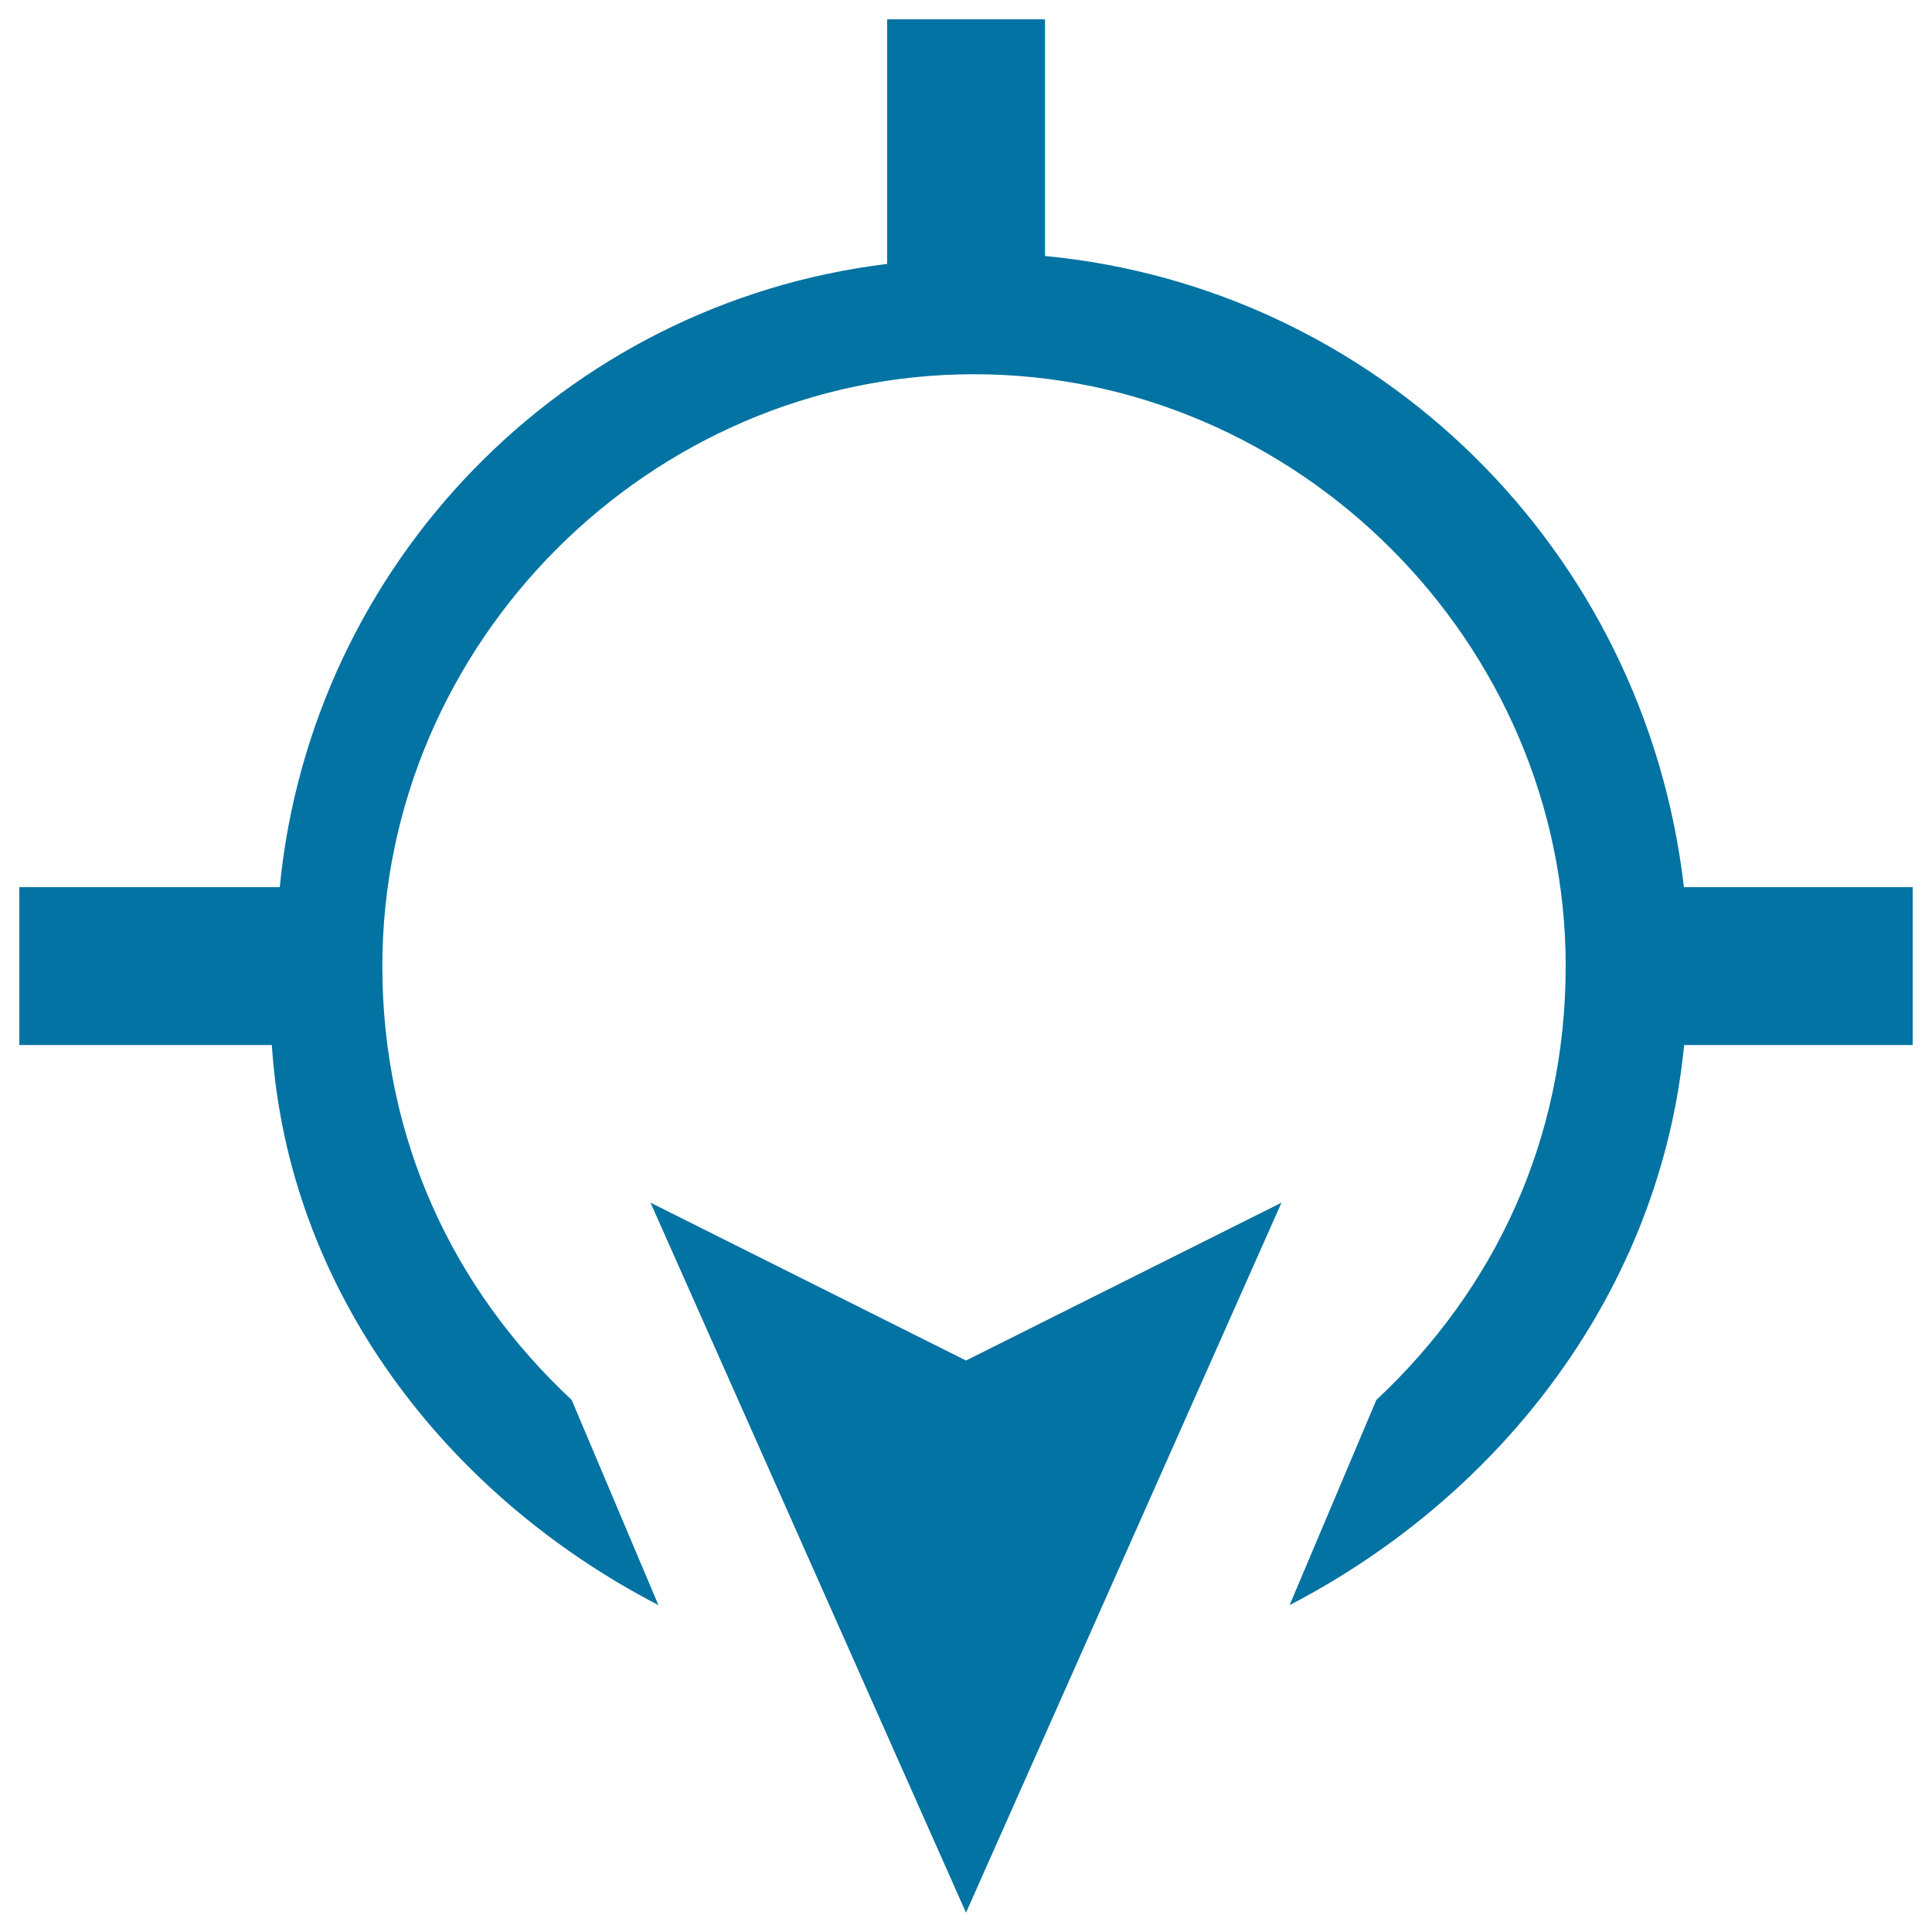
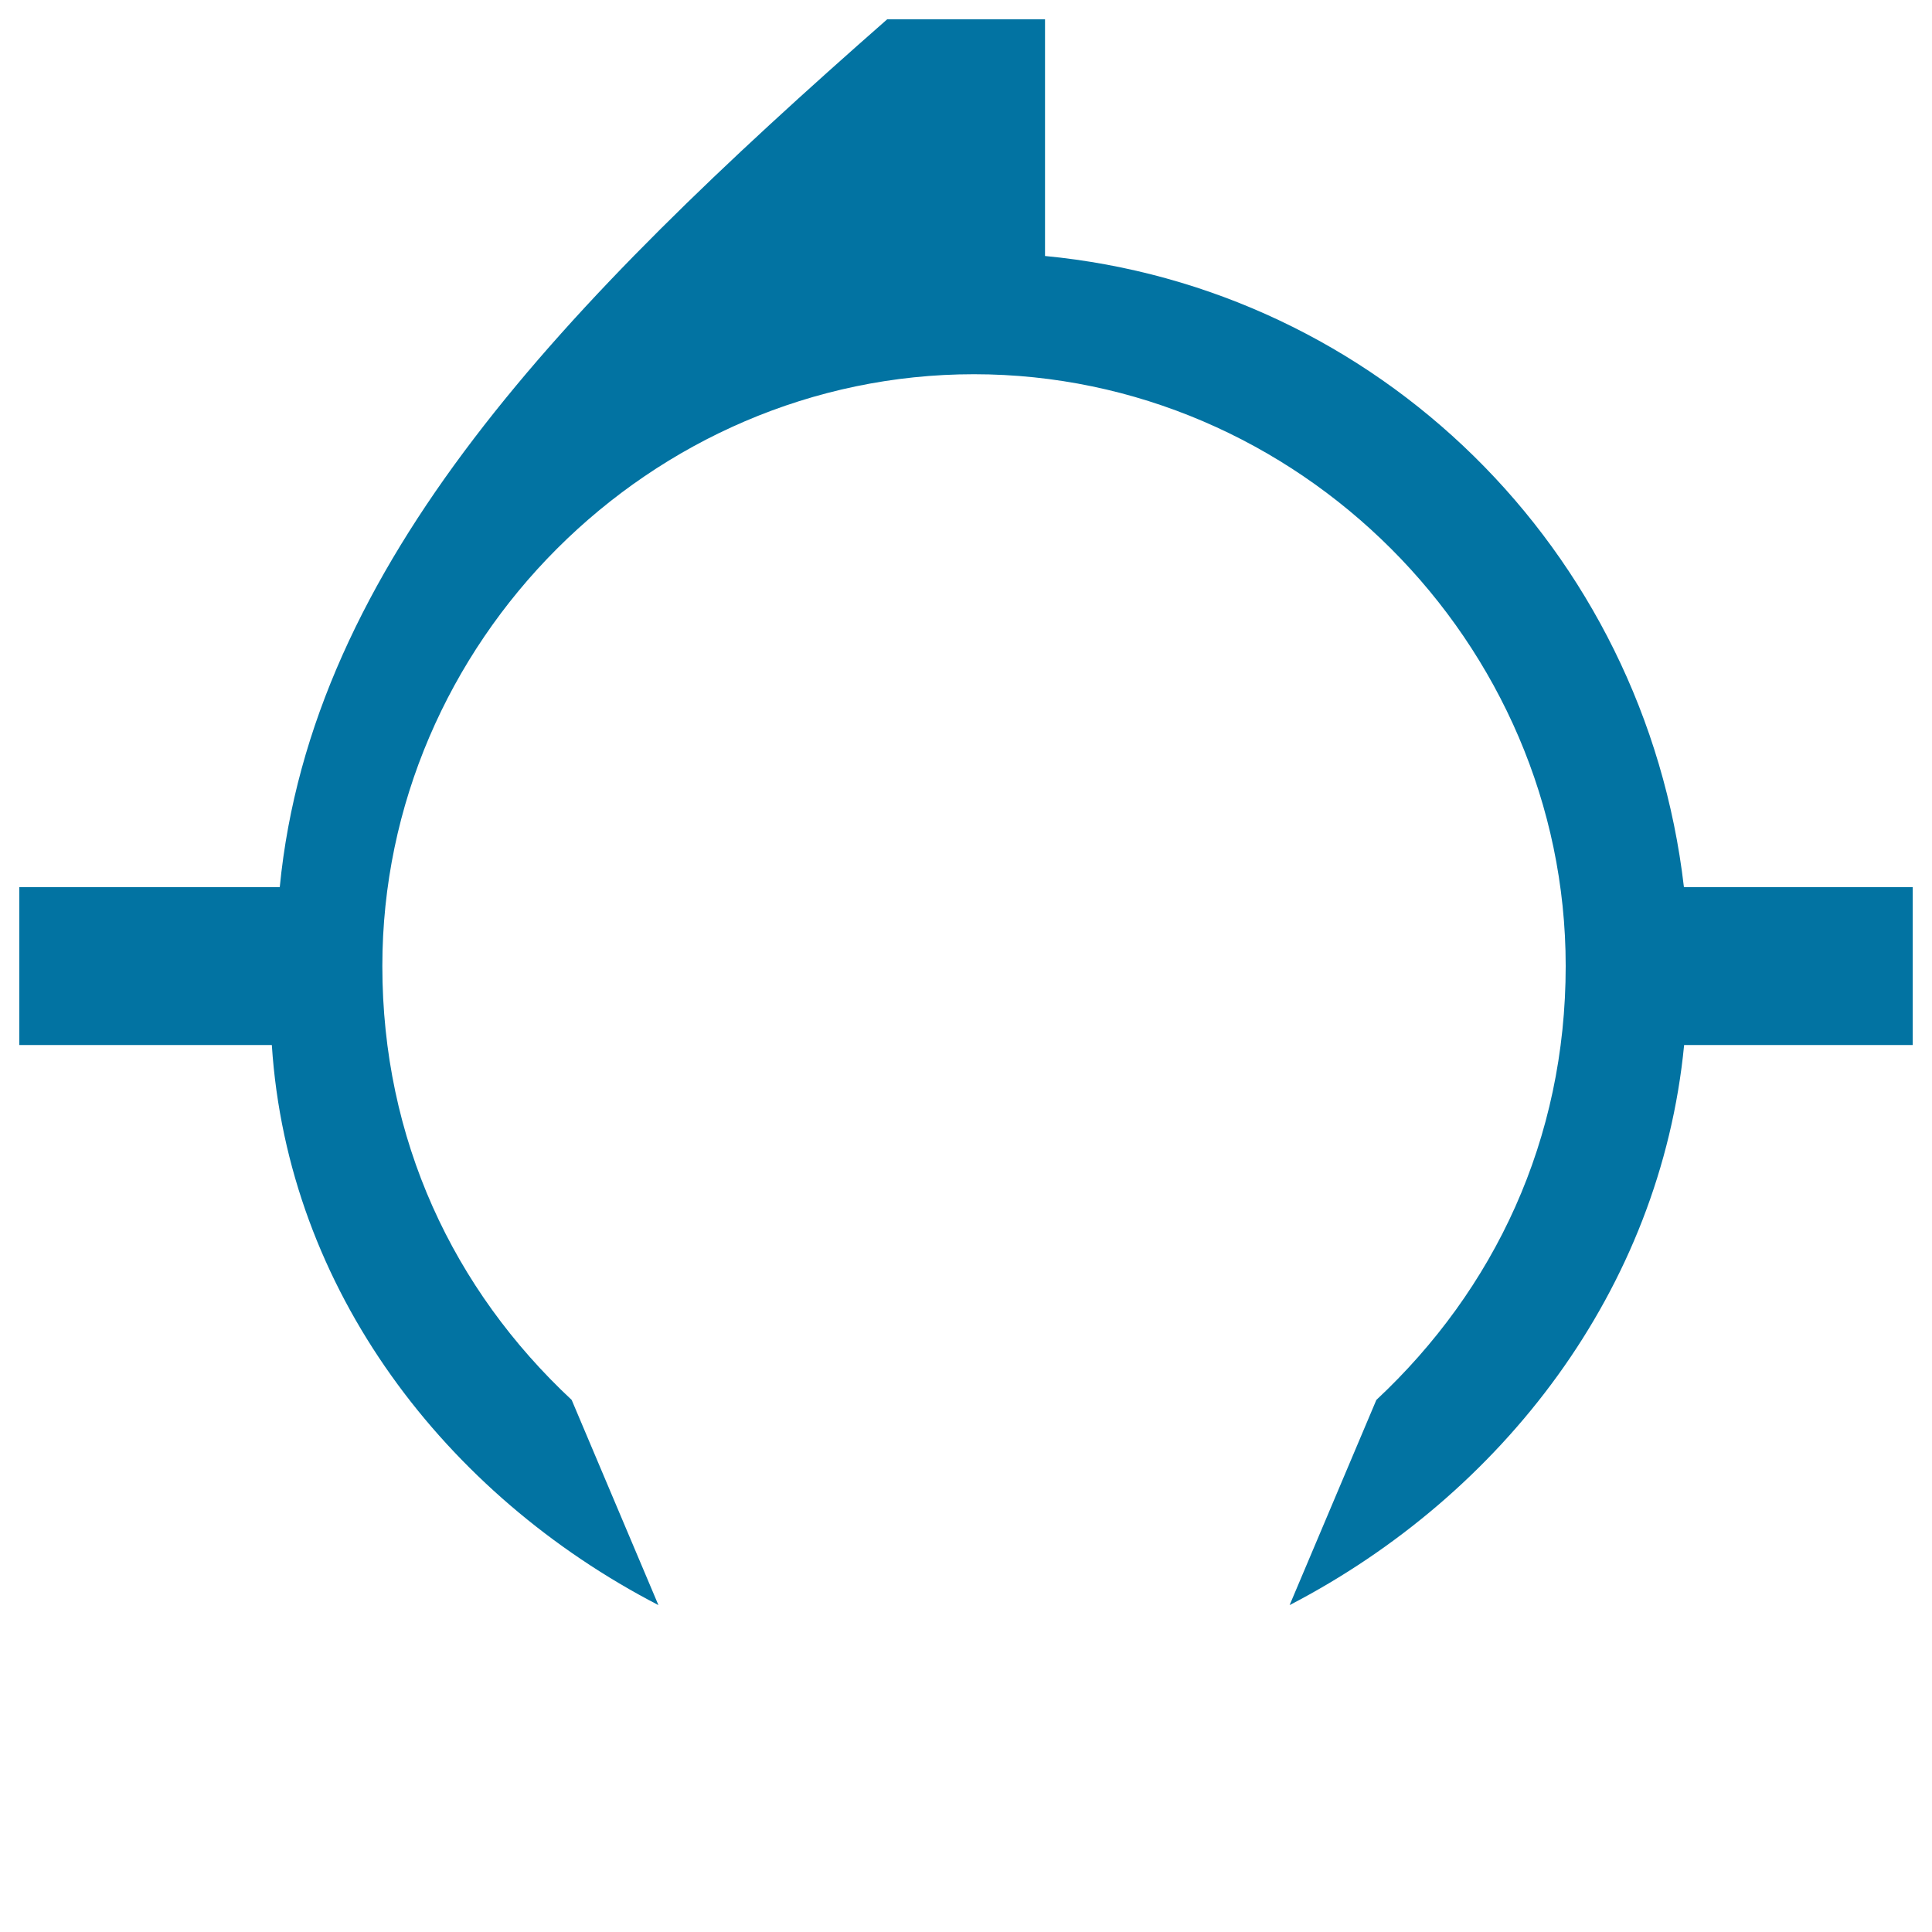
<svg xmlns="http://www.w3.org/2000/svg" viewBox="0 0 1000 1000" style="fill:#0273a2">
  <title>South Direction SVG icons</title>
-   <path d="M990,459.2H871.6c-20.4-175.6-159.2-310.3-330.7-326.7V10h-81.7v126.6C291.8,157,161.1,291.8,144.8,459.2H10v81.7h130.7c8.2,126.6,89.8,232.8,200.1,289.9l-44.9-106.2c-61.3-57.2-98-134.8-98-224.6c0-167.4,138.8-306.3,306.2-306.3c167.4,0,306.3,138.8,306.3,306.3c0,89.8-36.8,167.4-98,224.6l-44.9,106.2c110.2-57.2,191.9-163.3,204.2-289.9H990V459.2z" />
-   <path d="M336.7,622.5L500,990l163.3-367.5L500,704.2L336.7,622.5z" />
+   <path d="M990,459.2H871.6c-20.4-175.6-159.2-310.3-330.7-326.7V10h-81.7C291.8,157,161.1,291.8,144.8,459.2H10v81.7h130.7c8.2,126.6,89.8,232.8,200.1,289.9l-44.9-106.2c-61.3-57.2-98-134.8-98-224.6c0-167.4,138.8-306.3,306.2-306.3c167.4,0,306.3,138.8,306.3,306.3c0,89.8-36.8,167.4-98,224.6l-44.9,106.2c110.2-57.2,191.9-163.3,204.2-289.9H990V459.2z" />
</svg>